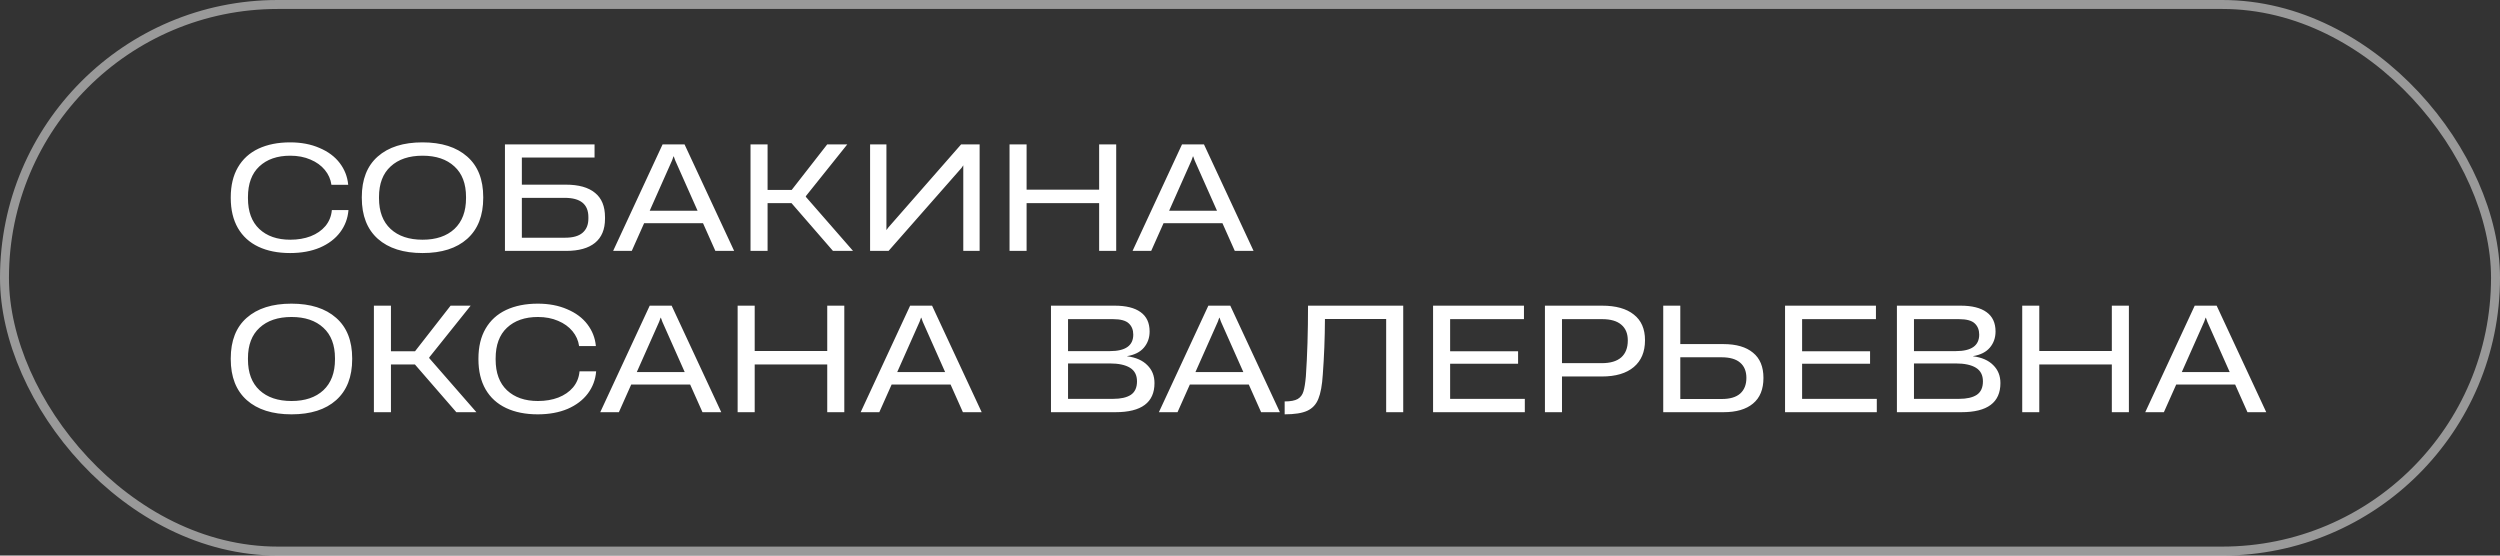
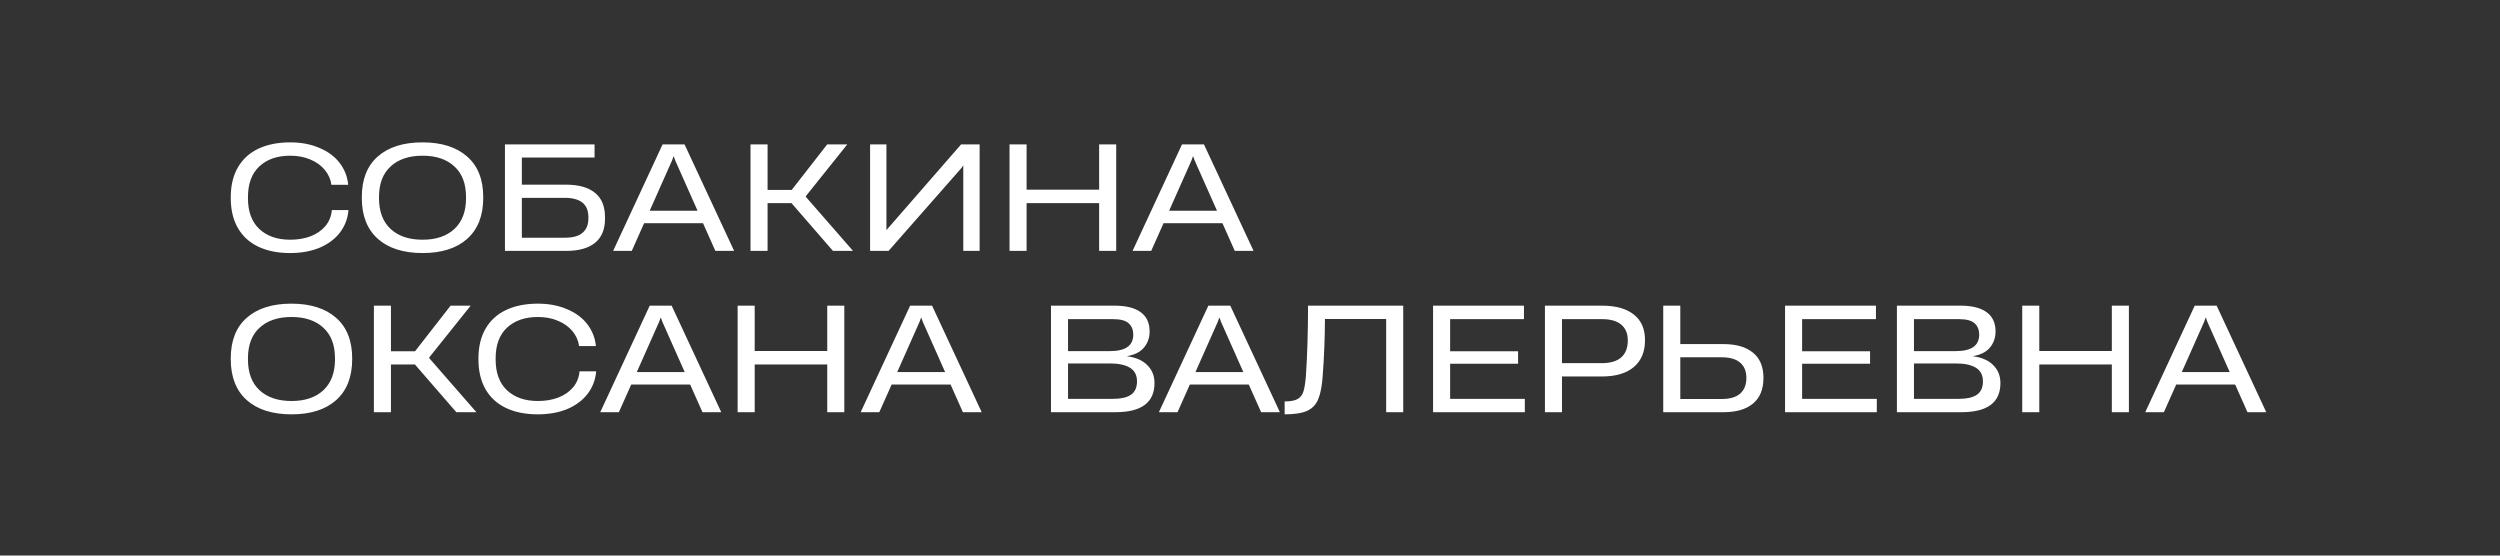
<svg xmlns="http://www.w3.org/2000/svg" width="279" height="62" viewBox="0 0 279 62" fill="none">
  <rect x="0" y="0" width="279" height="62" fill="#333333" stroke="none" />
-   <path d="M32.376 28.24C31.011 28.24 29.832 28.005 28.84 27.536C27.848 27.067 27.085 26.373 26.552 25.456C26.019 24.528 25.752 23.408 25.752 22.096V22.016C25.752 20.704 26.019 19.589 26.552 18.672C27.085 17.755 27.848 17.061 28.84 16.592C29.843 16.123 31.021 15.888 32.376 15.888C33.613 15.888 34.707 16.096 35.656 16.512C36.616 16.917 37.368 17.477 37.912 18.192C38.456 18.907 38.771 19.707 38.856 20.592V20.624H36.984V20.608C36.899 20 36.653 19.451 36.248 18.96C35.843 18.469 35.309 18.085 34.648 17.808C33.987 17.52 33.235 17.376 32.392 17.376C30.941 17.376 29.789 17.776 28.936 18.576C28.093 19.365 27.672 20.507 27.672 22V22.128C27.672 23.611 28.093 24.752 28.936 25.552C29.789 26.352 30.941 26.752 32.392 26.752C33.235 26.752 33.992 26.624 34.664 26.368C35.347 26.101 35.896 25.723 36.312 25.232C36.728 24.731 36.968 24.144 37.032 23.472V23.44H38.888V23.456C38.813 24.373 38.504 25.195 37.96 25.92C37.416 26.645 36.664 27.216 35.704 27.632C34.744 28.037 33.635 28.24 32.376 28.24ZM47.161 28.24C45.028 28.24 43.364 27.712 42.169 26.656C40.974 25.589 40.377 24.064 40.377 22.08V22C40.377 20.027 40.969 18.517 42.153 17.472C43.348 16.416 45.012 15.888 47.145 15.888C49.278 15.888 50.942 16.416 52.137 17.472C53.332 18.517 53.929 20.027 53.929 22V22.08C53.929 24.064 53.332 25.589 52.137 26.656C50.953 27.712 49.294 28.24 47.161 28.24ZM47.161 26.752C48.665 26.752 49.849 26.352 50.713 25.552C51.577 24.741 52.009 23.595 52.009 22.112V21.984C52.009 20.501 51.577 19.365 50.713 18.576C49.849 17.776 48.665 17.376 47.161 17.376C45.646 17.376 44.457 17.776 43.593 18.576C42.729 19.365 42.297 20.501 42.297 21.984V22.112C42.297 23.605 42.729 24.752 43.593 25.552C44.457 26.352 45.646 26.752 47.161 26.752ZM63.151 20.608C64.581 20.608 65.663 20.912 66.4 21.52C67.146 22.117 67.519 23.024 67.519 24.24V24.416C67.519 25.6 67.146 26.496 66.4 27.104C65.663 27.701 64.591 28 63.184 28H56.352V16.112H66.352V17.584H58.239V20.608H63.151ZM65.663 24.224C65.663 22.795 64.784 22.08 63.023 22.08H58.239V26.528H63.072C63.935 26.528 64.581 26.347 65.007 25.984C65.445 25.611 65.663 25.083 65.663 24.4V24.224ZM81.93 28H79.834L78.458 24.912H71.882L70.506 28H68.426L73.946 16.112H76.394L81.93 28ZM75.002 17.904L72.506 23.52H77.85L75.354 17.904L75.194 17.456H75.162L75.002 17.904ZM85.662 28H83.758V16.112H85.662V21.2H88.35L92.318 16.112H94.558L89.934 21.888V21.968L95.198 28H92.958L88.334 22.672H85.662V28ZM109.326 16.112V28H107.502V18.448L107.31 18.736L99.165 28H97.102V16.112H98.925V25.68L99.133 25.392L107.262 16.112H109.326ZM122.664 21.168V16.112H124.568V28H122.664V22.672H114.568V28H112.664V16.112H114.568V21.168H122.664ZM139.898 28H137.802L136.426 24.912H129.85L128.474 28H126.394L131.914 16.112H134.362L139.898 28ZM132.97 17.904L130.474 23.52H135.818L133.322 17.904L133.162 17.456H133.13L132.97 17.904ZM32.536 46.24C30.403 46.24 28.739 45.712 27.544 44.656C26.349 43.589 25.752 42.064 25.752 40.08V40C25.752 38.027 26.344 36.517 27.528 35.472C28.723 34.416 30.387 33.888 32.52 33.888C34.653 33.888 36.317 34.416 37.512 35.472C38.707 36.517 39.304 38.027 39.304 40V40.08C39.304 42.064 38.707 43.589 37.512 44.656C36.328 45.712 34.669 46.24 32.536 46.24ZM32.536 44.752C34.04 44.752 35.224 44.352 36.088 43.552C36.952 42.741 37.384 41.595 37.384 40.112V39.984C37.384 38.501 36.952 37.365 36.088 36.576C35.224 35.776 34.04 35.376 32.536 35.376C31.021 35.376 29.832 35.776 28.968 36.576C28.104 37.365 27.672 38.501 27.672 39.984V40.112C27.672 41.605 28.104 42.752 28.968 43.552C29.832 44.352 31.021 44.752 32.536 44.752ZM43.63 46H41.727V34.112H43.63V39.2H46.319L50.286 34.112H52.526L47.903 39.888V39.968L53.166 46H50.926L46.303 40.672H43.63V46ZM60.017 46.24C58.651 46.24 57.473 46.005 56.481 45.536C55.489 45.067 54.726 44.373 54.193 43.456C53.659 42.528 53.393 41.408 53.393 40.096V40.016C53.393 38.704 53.659 37.589 54.193 36.672C54.726 35.755 55.489 35.061 56.481 34.592C57.483 34.123 58.662 33.888 60.017 33.888C61.254 33.888 62.347 34.096 63.297 34.512C64.257 34.917 65.009 35.477 65.553 36.192C66.097 36.907 66.411 37.707 66.497 38.592V38.624H64.625V38.608C64.539 38 64.294 37.451 63.889 36.96C63.483 36.469 62.95 36.085 62.289 35.808C61.627 35.52 60.875 35.376 60.033 35.376C58.582 35.376 57.43 35.776 56.577 36.576C55.734 37.365 55.313 38.507 55.313 40V40.128C55.313 41.611 55.734 42.752 56.577 43.552C57.43 44.352 58.582 44.752 60.033 44.752C60.875 44.752 61.633 44.624 62.305 44.368C62.987 44.101 63.537 43.723 63.953 43.232C64.369 42.731 64.609 42.144 64.673 41.472V41.44H66.529V41.456C66.454 42.373 66.145 43.195 65.601 43.92C65.057 44.645 64.305 45.216 63.345 45.632C62.385 46.037 61.275 46.24 60.017 46.24ZM80.492 46H78.396L77.02 42.912H70.444L69.068 46H66.988L72.508 34.112H74.956L80.492 46ZM73.564 35.904L71.068 41.52H76.412L73.916 35.904L73.756 35.456H73.724L73.564 35.904ZM92.32 39.168V34.112H94.224V46H92.32V40.672H84.224V46H82.32V34.112H84.224V39.168H92.32ZM109.555 46H107.459L106.083 42.912H99.507L98.131 46H96.051L101.571 34.112H104.019L109.555 46ZM102.627 35.904L100.131 41.52H105.475L102.979 35.904L102.819 35.456H102.787L102.627 35.904ZM117.289 46V34.112H124.393C125.662 34.112 126.628 34.352 127.289 34.832C127.961 35.312 128.297 36.032 128.297 36.992C128.297 37.696 128.084 38.299 127.657 38.8C127.241 39.291 126.617 39.605 125.785 39.744V39.76C126.766 39.888 127.518 40.219 128.041 40.752C128.574 41.275 128.841 41.941 128.841 42.752C128.841 44.917 127.39 46 124.489 46H117.289ZM123.865 39.184C125.604 39.184 126.473 38.571 126.473 37.344C126.473 36.821 126.308 36.405 125.977 36.096C125.646 35.776 125.054 35.616 124.201 35.616H119.193V39.184H123.865ZM124.233 44.512C125.086 44.512 125.742 44.363 126.201 44.064C126.66 43.755 126.889 43.253 126.889 42.56C126.889 41.867 126.628 41.36 126.105 41.04C125.582 40.72 124.83 40.56 123.849 40.56H119.193V44.512H124.233ZM142.836 46H140.74L139.364 42.912H132.788L131.412 46H129.332L134.852 34.112H137.3L142.836 46ZM135.908 35.904L133.412 41.52H138.756L136.26 35.904L136.1 35.456H136.068L135.908 35.904ZM156.6 46H154.696V35.6H147.864C147.853 37.744 147.773 39.808 147.624 41.792C147.549 42.987 147.384 43.893 147.128 44.512C146.883 45.131 146.472 45.573 145.896 45.84C145.32 46.107 144.477 46.24 143.368 46.24V44.8C144.019 44.8 144.504 44.709 144.824 44.528C145.144 44.336 145.357 44.053 145.464 43.68C145.581 43.307 145.672 42.741 145.736 41.984C145.896 39.659 145.976 37.035 145.976 34.112H156.6V46ZM170.17 46H159.93V34.112H170.074V35.616H161.834V39.2H169.418V40.592H161.834V44.512H170.17V46ZM172.414 46V34.112H178.782C180.329 34.112 181.513 34.443 182.334 35.104C183.166 35.755 183.582 36.704 183.582 37.952V37.984C183.582 39.264 183.166 40.256 182.334 40.96C181.502 41.664 180.313 42.016 178.766 42.016H174.318V46H172.414ZM178.766 40.528C179.715 40.528 180.435 40.315 180.926 39.888C181.417 39.451 181.662 38.821 181.662 38V37.984C181.662 37.227 181.422 36.645 180.942 36.24C180.462 35.824 179.747 35.616 178.798 35.616H174.318V40.528H178.766ZM185.617 46V34.112H187.521V38.4H192.321C193.761 38.4 194.865 38.72 195.633 39.36C196.412 39.989 196.801 40.928 196.801 42.176C196.801 43.445 196.412 44.4 195.633 45.04C194.865 45.68 193.772 46 192.353 46H185.617ZM192.161 44.528C193.068 44.528 193.75 44.325 194.209 43.92C194.668 43.504 194.897 42.923 194.897 42.176C194.897 41.429 194.662 40.859 194.193 40.464C193.734 40.069 193.041 39.872 192.113 39.872H187.521V44.528H192.161ZM209.451 46H199.211V34.112H209.355V35.616H201.115V39.2H208.699V40.592H201.115V44.512H209.451V46ZM211.695 46V34.112H218.799C220.069 34.112 221.034 34.352 221.695 34.832C222.367 35.312 222.703 36.032 222.703 36.992C222.703 37.696 222.49 38.299 222.063 38.8C221.647 39.291 221.023 39.605 220.191 39.744V39.76C221.173 39.888 221.925 40.219 222.447 40.752C222.981 41.275 223.247 41.941 223.247 42.752C223.247 44.917 221.797 46 218.895 46H211.695ZM218.271 39.184C220.01 39.184 220.879 38.571 220.879 37.344C220.879 36.821 220.714 36.405 220.383 36.096C220.053 35.776 219.461 35.616 218.607 35.616H213.599V39.184H218.271ZM218.639 44.512C219.493 44.512 220.149 44.363 220.607 44.064C221.066 43.755 221.295 43.253 221.295 42.56C221.295 41.867 221.034 41.36 220.511 41.04C219.989 40.72 219.237 40.56 218.255 40.56H213.599V44.512H218.639ZM235.68 39.168V34.112H237.584V46H235.68V40.672H227.584V46H225.68V34.112H227.584V39.168H235.68ZM252.914 46H250.818L249.442 42.912H242.866L241.49 46H239.41L244.93 34.112H247.378L252.914 46ZM245.986 35.904L243.49 41.52H248.834L246.338 35.904L246.178 35.456H246.146L245.986 35.904Z" fill="white" />
-   <rect x="0.5" y="0.5" width="278" height="61" rx="30.5" stroke="white" stroke-opacity="0.5" />
+   <path d="M32.376 28.24C31.011 28.24 29.832 28.005 28.84 27.536C27.848 27.067 27.085 26.373 26.552 25.456C26.019 24.528 25.752 23.408 25.752 22.096V22.016C25.752 20.704 26.019 19.589 26.552 18.672C27.085 17.755 27.848 17.061 28.84 16.592C29.843 16.123 31.021 15.888 32.376 15.888C33.613 15.888 34.707 16.096 35.656 16.512C36.616 16.917 37.368 17.477 37.912 18.192C38.456 18.907 38.771 19.707 38.856 20.592V20.624H36.984V20.608C36.899 20 36.653 19.451 36.248 18.96C35.843 18.469 35.309 18.085 34.648 17.808C33.987 17.52 33.235 17.376 32.392 17.376C30.941 17.376 29.789 17.776 28.936 18.576C28.093 19.365 27.672 20.507 27.672 22V22.128C27.672 23.611 28.093 24.752 28.936 25.552C29.789 26.352 30.941 26.752 32.392 26.752C33.235 26.752 33.992 26.624 34.664 26.368C35.347 26.101 35.896 25.723 36.312 25.232C36.728 24.731 36.968 24.144 37.032 23.472V23.44H38.888V23.456C38.813 24.373 38.504 25.195 37.96 25.92C37.416 26.645 36.664 27.216 35.704 27.632C34.744 28.037 33.635 28.24 32.376 28.24ZM47.161 28.24C45.028 28.24 43.364 27.712 42.169 26.656C40.974 25.589 40.377 24.064 40.377 22.08V22C40.377 20.027 40.969 18.517 42.153 17.472C43.348 16.416 45.012 15.888 47.145 15.888C49.278 15.888 50.942 16.416 52.137 17.472C53.332 18.517 53.929 20.027 53.929 22V22.08C53.929 24.064 53.332 25.589 52.137 26.656C50.953 27.712 49.294 28.24 47.161 28.24ZM47.161 26.752C48.665 26.752 49.849 26.352 50.713 25.552C51.577 24.741 52.009 23.595 52.009 22.112V21.984C52.009 20.501 51.577 19.365 50.713 18.576C49.849 17.776 48.665 17.376 47.161 17.376C45.646 17.376 44.457 17.776 43.593 18.576C42.729 19.365 42.297 20.501 42.297 21.984V22.112C42.297 23.605 42.729 24.752 43.593 25.552C44.457 26.352 45.646 26.752 47.161 26.752ZM63.151 20.608C64.581 20.608 65.663 20.912 66.4 21.52C67.146 22.117 67.519 23.024 67.519 24.24V24.416C67.519 25.6 67.146 26.496 66.4 27.104C65.663 27.701 64.591 28 63.184 28H56.352V16.112H66.352V17.584H58.239V20.608H63.151ZM65.663 24.224C65.663 22.795 64.784 22.08 63.023 22.08H58.239V26.528H63.072C63.935 26.528 64.581 26.347 65.007 25.984C65.445 25.611 65.663 25.083 65.663 24.4V24.224ZM81.93 28H79.834L78.458 24.912H71.882L70.506 28H68.426L73.946 16.112H76.394L81.93 28ZM75.002 17.904L72.506 23.52H77.85L75.354 17.904L75.194 17.456H75.162L75.002 17.904ZM85.662 28H83.758V16.112H85.662V21.2H88.35L92.318 16.112H94.558L89.934 21.888V21.968L95.198 28H92.958L88.334 22.672H85.662V28ZM109.326 16.112V28H107.502V18.448L107.31 18.736L99.165 28H97.102V16.112H98.925V25.68L107.262 16.112H109.326ZM122.664 21.168V16.112H124.568V28H122.664V22.672H114.568V28H112.664V16.112H114.568V21.168H122.664ZM139.898 28H137.802L136.426 24.912H129.85L128.474 28H126.394L131.914 16.112H134.362L139.898 28ZM132.97 17.904L130.474 23.52H135.818L133.322 17.904L133.162 17.456H133.13L132.97 17.904ZM32.536 46.24C30.403 46.24 28.739 45.712 27.544 44.656C26.349 43.589 25.752 42.064 25.752 40.08V40C25.752 38.027 26.344 36.517 27.528 35.472C28.723 34.416 30.387 33.888 32.52 33.888C34.653 33.888 36.317 34.416 37.512 35.472C38.707 36.517 39.304 38.027 39.304 40V40.08C39.304 42.064 38.707 43.589 37.512 44.656C36.328 45.712 34.669 46.24 32.536 46.24ZM32.536 44.752C34.04 44.752 35.224 44.352 36.088 43.552C36.952 42.741 37.384 41.595 37.384 40.112V39.984C37.384 38.501 36.952 37.365 36.088 36.576C35.224 35.776 34.04 35.376 32.536 35.376C31.021 35.376 29.832 35.776 28.968 36.576C28.104 37.365 27.672 38.501 27.672 39.984V40.112C27.672 41.605 28.104 42.752 28.968 43.552C29.832 44.352 31.021 44.752 32.536 44.752ZM43.63 46H41.727V34.112H43.63V39.2H46.319L50.286 34.112H52.526L47.903 39.888V39.968L53.166 46H50.926L46.303 40.672H43.63V46ZM60.017 46.24C58.651 46.24 57.473 46.005 56.481 45.536C55.489 45.067 54.726 44.373 54.193 43.456C53.659 42.528 53.393 41.408 53.393 40.096V40.016C53.393 38.704 53.659 37.589 54.193 36.672C54.726 35.755 55.489 35.061 56.481 34.592C57.483 34.123 58.662 33.888 60.017 33.888C61.254 33.888 62.347 34.096 63.297 34.512C64.257 34.917 65.009 35.477 65.553 36.192C66.097 36.907 66.411 37.707 66.497 38.592V38.624H64.625V38.608C64.539 38 64.294 37.451 63.889 36.96C63.483 36.469 62.95 36.085 62.289 35.808C61.627 35.52 60.875 35.376 60.033 35.376C58.582 35.376 57.43 35.776 56.577 36.576C55.734 37.365 55.313 38.507 55.313 40V40.128C55.313 41.611 55.734 42.752 56.577 43.552C57.43 44.352 58.582 44.752 60.033 44.752C60.875 44.752 61.633 44.624 62.305 44.368C62.987 44.101 63.537 43.723 63.953 43.232C64.369 42.731 64.609 42.144 64.673 41.472V41.44H66.529V41.456C66.454 42.373 66.145 43.195 65.601 43.92C65.057 44.645 64.305 45.216 63.345 45.632C62.385 46.037 61.275 46.24 60.017 46.24ZM80.492 46H78.396L77.02 42.912H70.444L69.068 46H66.988L72.508 34.112H74.956L80.492 46ZM73.564 35.904L71.068 41.52H76.412L73.916 35.904L73.756 35.456H73.724L73.564 35.904ZM92.32 39.168V34.112H94.224V46H92.32V40.672H84.224V46H82.32V34.112H84.224V39.168H92.32ZM109.555 46H107.459L106.083 42.912H99.507L98.131 46H96.051L101.571 34.112H104.019L109.555 46ZM102.627 35.904L100.131 41.52H105.475L102.979 35.904L102.819 35.456H102.787L102.627 35.904ZM117.289 46V34.112H124.393C125.662 34.112 126.628 34.352 127.289 34.832C127.961 35.312 128.297 36.032 128.297 36.992C128.297 37.696 128.084 38.299 127.657 38.8C127.241 39.291 126.617 39.605 125.785 39.744V39.76C126.766 39.888 127.518 40.219 128.041 40.752C128.574 41.275 128.841 41.941 128.841 42.752C128.841 44.917 127.39 46 124.489 46H117.289ZM123.865 39.184C125.604 39.184 126.473 38.571 126.473 37.344C126.473 36.821 126.308 36.405 125.977 36.096C125.646 35.776 125.054 35.616 124.201 35.616H119.193V39.184H123.865ZM124.233 44.512C125.086 44.512 125.742 44.363 126.201 44.064C126.66 43.755 126.889 43.253 126.889 42.56C126.889 41.867 126.628 41.36 126.105 41.04C125.582 40.72 124.83 40.56 123.849 40.56H119.193V44.512H124.233ZM142.836 46H140.74L139.364 42.912H132.788L131.412 46H129.332L134.852 34.112H137.3L142.836 46ZM135.908 35.904L133.412 41.52H138.756L136.26 35.904L136.1 35.456H136.068L135.908 35.904ZM156.6 46H154.696V35.6H147.864C147.853 37.744 147.773 39.808 147.624 41.792C147.549 42.987 147.384 43.893 147.128 44.512C146.883 45.131 146.472 45.573 145.896 45.84C145.32 46.107 144.477 46.24 143.368 46.24V44.8C144.019 44.8 144.504 44.709 144.824 44.528C145.144 44.336 145.357 44.053 145.464 43.68C145.581 43.307 145.672 42.741 145.736 41.984C145.896 39.659 145.976 37.035 145.976 34.112H156.6V46ZM170.17 46H159.93V34.112H170.074V35.616H161.834V39.2H169.418V40.592H161.834V44.512H170.17V46ZM172.414 46V34.112H178.782C180.329 34.112 181.513 34.443 182.334 35.104C183.166 35.755 183.582 36.704 183.582 37.952V37.984C183.582 39.264 183.166 40.256 182.334 40.96C181.502 41.664 180.313 42.016 178.766 42.016H174.318V46H172.414ZM178.766 40.528C179.715 40.528 180.435 40.315 180.926 39.888C181.417 39.451 181.662 38.821 181.662 38V37.984C181.662 37.227 181.422 36.645 180.942 36.24C180.462 35.824 179.747 35.616 178.798 35.616H174.318V40.528H178.766ZM185.617 46V34.112H187.521V38.4H192.321C193.761 38.4 194.865 38.72 195.633 39.36C196.412 39.989 196.801 40.928 196.801 42.176C196.801 43.445 196.412 44.4 195.633 45.04C194.865 45.68 193.772 46 192.353 46H185.617ZM192.161 44.528C193.068 44.528 193.75 44.325 194.209 43.92C194.668 43.504 194.897 42.923 194.897 42.176C194.897 41.429 194.662 40.859 194.193 40.464C193.734 40.069 193.041 39.872 192.113 39.872H187.521V44.528H192.161ZM209.451 46H199.211V34.112H209.355V35.616H201.115V39.2H208.699V40.592H201.115V44.512H209.451V46ZM211.695 46V34.112H218.799C220.069 34.112 221.034 34.352 221.695 34.832C222.367 35.312 222.703 36.032 222.703 36.992C222.703 37.696 222.49 38.299 222.063 38.8C221.647 39.291 221.023 39.605 220.191 39.744V39.76C221.173 39.888 221.925 40.219 222.447 40.752C222.981 41.275 223.247 41.941 223.247 42.752C223.247 44.917 221.797 46 218.895 46H211.695ZM218.271 39.184C220.01 39.184 220.879 38.571 220.879 37.344C220.879 36.821 220.714 36.405 220.383 36.096C220.053 35.776 219.461 35.616 218.607 35.616H213.599V39.184H218.271ZM218.639 44.512C219.493 44.512 220.149 44.363 220.607 44.064C221.066 43.755 221.295 43.253 221.295 42.56C221.295 41.867 221.034 41.36 220.511 41.04C219.989 40.72 219.237 40.56 218.255 40.56H213.599V44.512H218.639ZM235.68 39.168V34.112H237.584V46H235.68V40.672H227.584V46H225.68V34.112H227.584V39.168H235.68ZM252.914 46H250.818L249.442 42.912H242.866L241.49 46H239.41L244.93 34.112H247.378L252.914 46ZM245.986 35.904L243.49 41.52H248.834L246.338 35.904L246.178 35.456H246.146L245.986 35.904Z" fill="white" />
</svg>